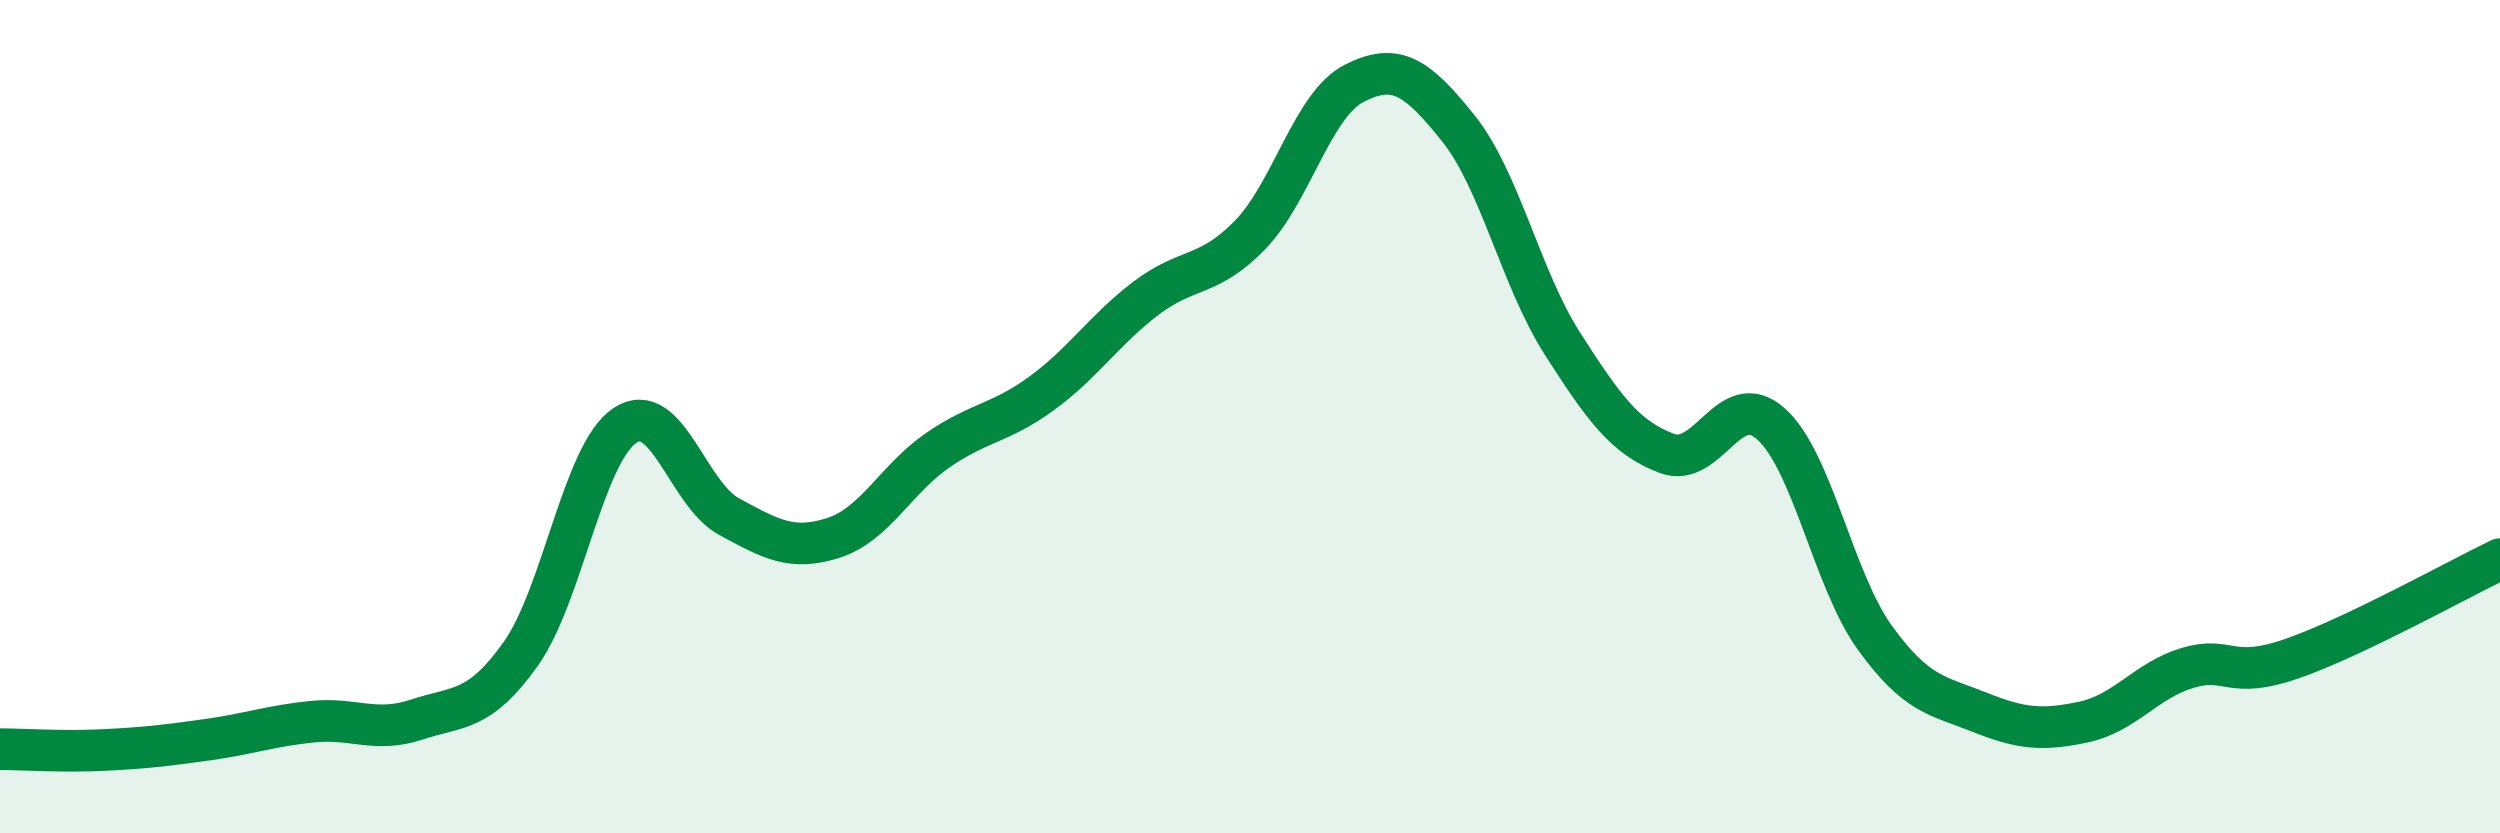
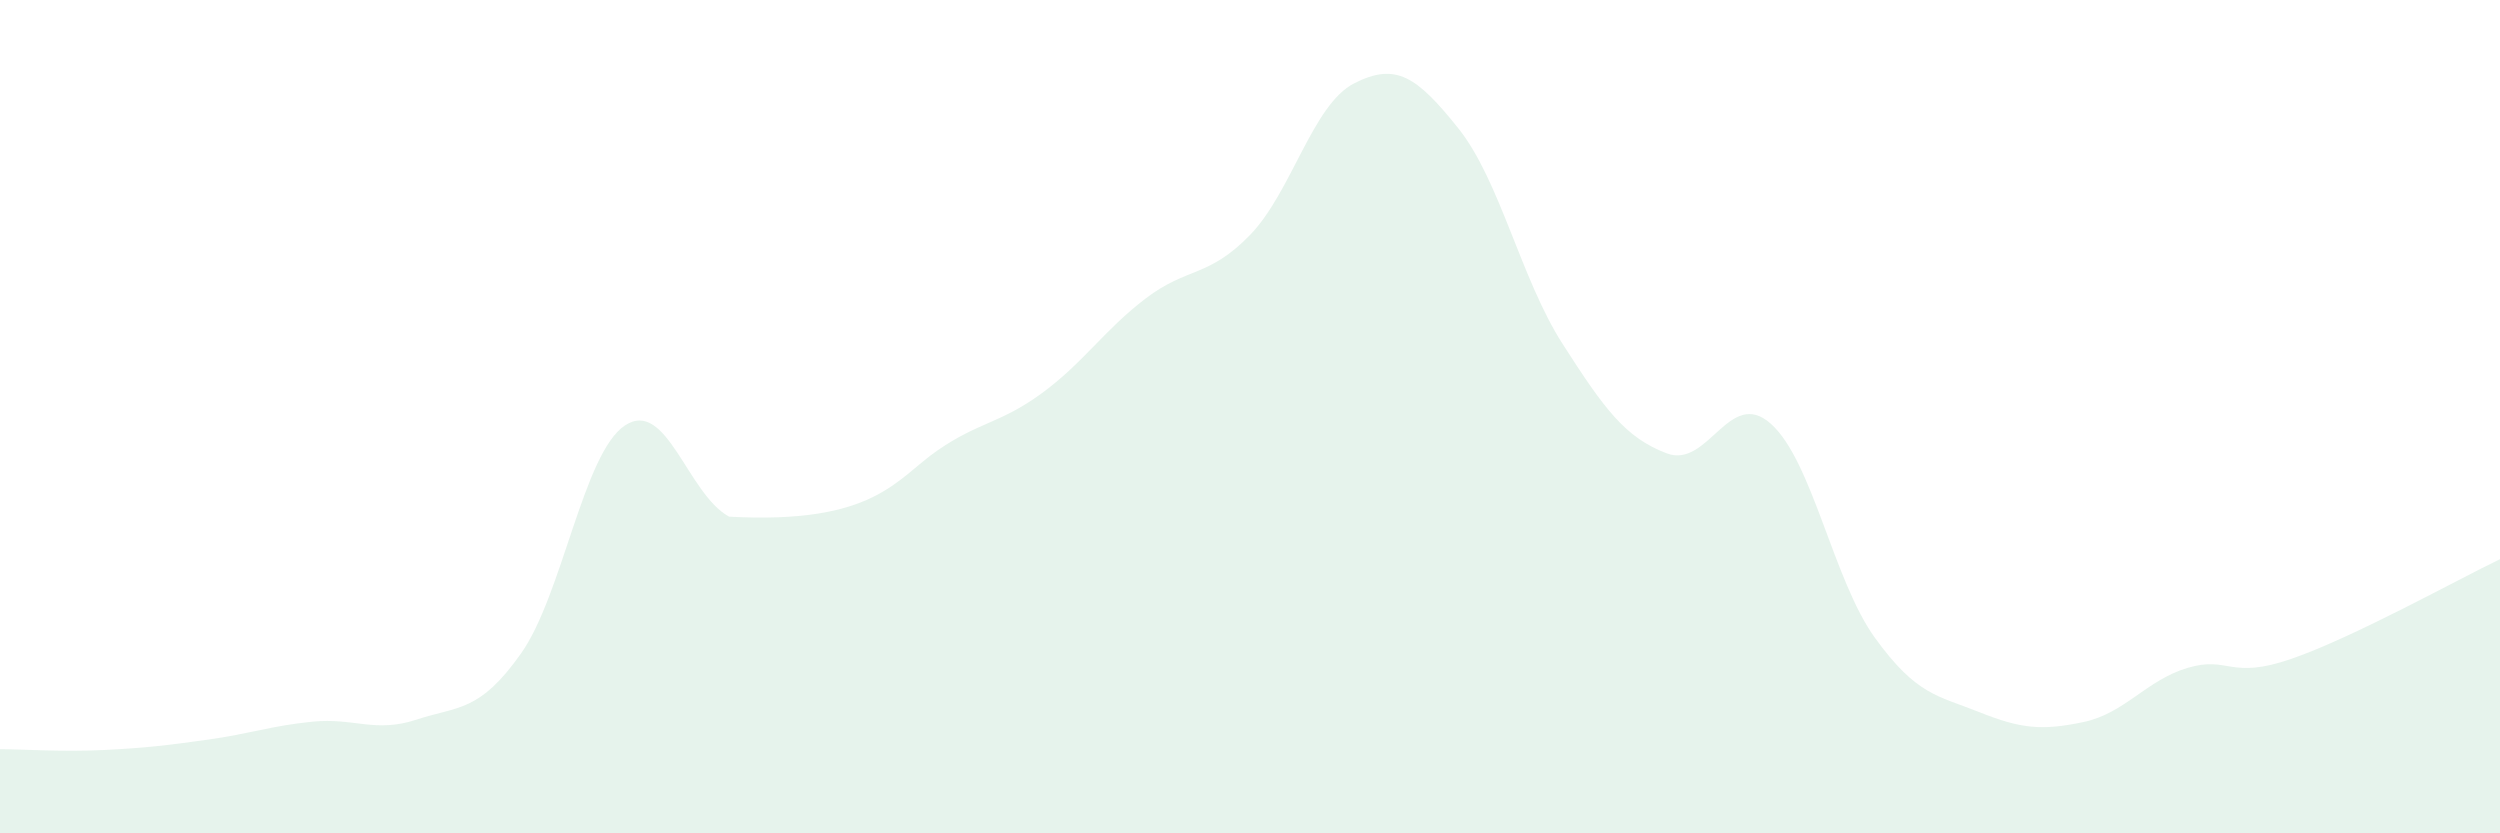
<svg xmlns="http://www.w3.org/2000/svg" width="60" height="20" viewBox="0 0 60 20">
-   <path d="M 0,17.98 C 0.5,17.98 1.5,18.05 2.5,18 C 3.5,17.95 4,17.89 5,17.75 C 6,17.61 6.5,17.42 7.5,17.32 C 8.5,17.22 9,17.6 10,17.27 C 11,16.94 11.5,17.1 12.5,15.69 C 13.5,14.28 14,10.87 15,10.21 C 16,9.55 16.5,11.86 17.5,12.4 C 18.5,12.94 19,13.23 20,12.91 C 21,12.59 21.5,11.5 22.5,10.81 C 23.5,10.12 24,10.17 25,9.44 C 26,8.71 26.5,7.92 27.5,7.16 C 28.5,6.4 29,6.67 30,5.64 C 31,4.61 31.5,2.51 32.5,2 C 33.5,1.49 34,1.83 35,3.08 C 36,4.33 36.5,6.69 37.5,8.25 C 38.5,9.81 39,10.5 40,10.88 C 41,11.26 41.5,9.28 42.5,10.17 C 43.5,11.06 44,13.93 45,15.31 C 46,16.69 46.5,16.69 47.5,17.09 C 48.5,17.49 49,17.54 50,17.33 C 51,17.12 51.5,16.33 52.5,16.03 C 53.5,15.73 53.5,16.33 55,15.81 C 56.5,15.29 59,13.9 60,13.42L60 20L0 20Z" fill="#008740" opacity="0.1" stroke-linecap="round" stroke-linejoin="round" />
-   <path d="M 0,17.98 C 0.5,17.98 1.5,18.05 2.5,18 C 3.5,17.95 4,17.89 5,17.75 C 6,17.61 6.5,17.42 7.5,17.32 C 8.5,17.22 9,17.6 10,17.27 C 11,16.94 11.5,17.1 12.5,15.69 C 13.5,14.28 14,10.87 15,10.21 C 16,9.55 16.5,11.86 17.5,12.4 C 18.5,12.94 19,13.23 20,12.91 C 21,12.59 21.5,11.5 22.5,10.81 C 23.5,10.12 24,10.17 25,9.44 C 26,8.71 26.5,7.92 27.5,7.16 C 28.5,6.4 29,6.67 30,5.64 C 31,4.61 31.5,2.51 32.5,2 C 33.5,1.49 34,1.83 35,3.08 C 36,4.33 36.5,6.69 37.5,8.25 C 38.5,9.81 39,10.5 40,10.88 C 41,11.26 41.5,9.28 42.5,10.17 C 43.5,11.06 44,13.93 45,15.31 C 46,16.69 46.5,16.69 47.5,17.09 C 48.5,17.49 49,17.54 50,17.33 C 51,17.12 51.5,16.33 52.5,16.03 C 53.5,15.73 53.5,16.33 55,15.81 C 56.5,15.29 59,13.9 60,13.42" stroke="#008740" stroke-width="1" fill="none" stroke-linecap="round" stroke-linejoin="round" />
+   <path d="M 0,17.98 C 0.5,17.98 1.5,18.05 2.5,18 C 3.5,17.95 4,17.89 5,17.75 C 6,17.61 6.5,17.42 7.5,17.32 C 8.5,17.22 9,17.6 10,17.27 C 11,16.94 11.5,17.1 12.5,15.69 C 13.5,14.28 14,10.87 15,10.21 C 16,9.55 16.5,11.86 17.5,12.4 C 21,12.59 21.5,11.5 22.5,10.81 C 23.5,10.12 24,10.17 25,9.44 C 26,8.71 26.5,7.92 27.5,7.16 C 28.5,6.4 29,6.67 30,5.64 C 31,4.61 31.5,2.51 32.5,2 C 33.5,1.49 34,1.83 35,3.08 C 36,4.33 36.5,6.69 37.5,8.25 C 38.5,9.81 39,10.5 40,10.88 C 41,11.26 41.5,9.28 42.5,10.17 C 43.5,11.06 44,13.93 45,15.31 C 46,16.69 46.5,16.69 47.5,17.09 C 48.5,17.49 49,17.54 50,17.33 C 51,17.12 51.5,16.33 52.5,16.03 C 53.5,15.73 53.5,16.33 55,15.81 C 56.5,15.29 59,13.9 60,13.42L60 20L0 20Z" fill="#008740" opacity="0.1" stroke-linecap="round" stroke-linejoin="round" />
</svg>